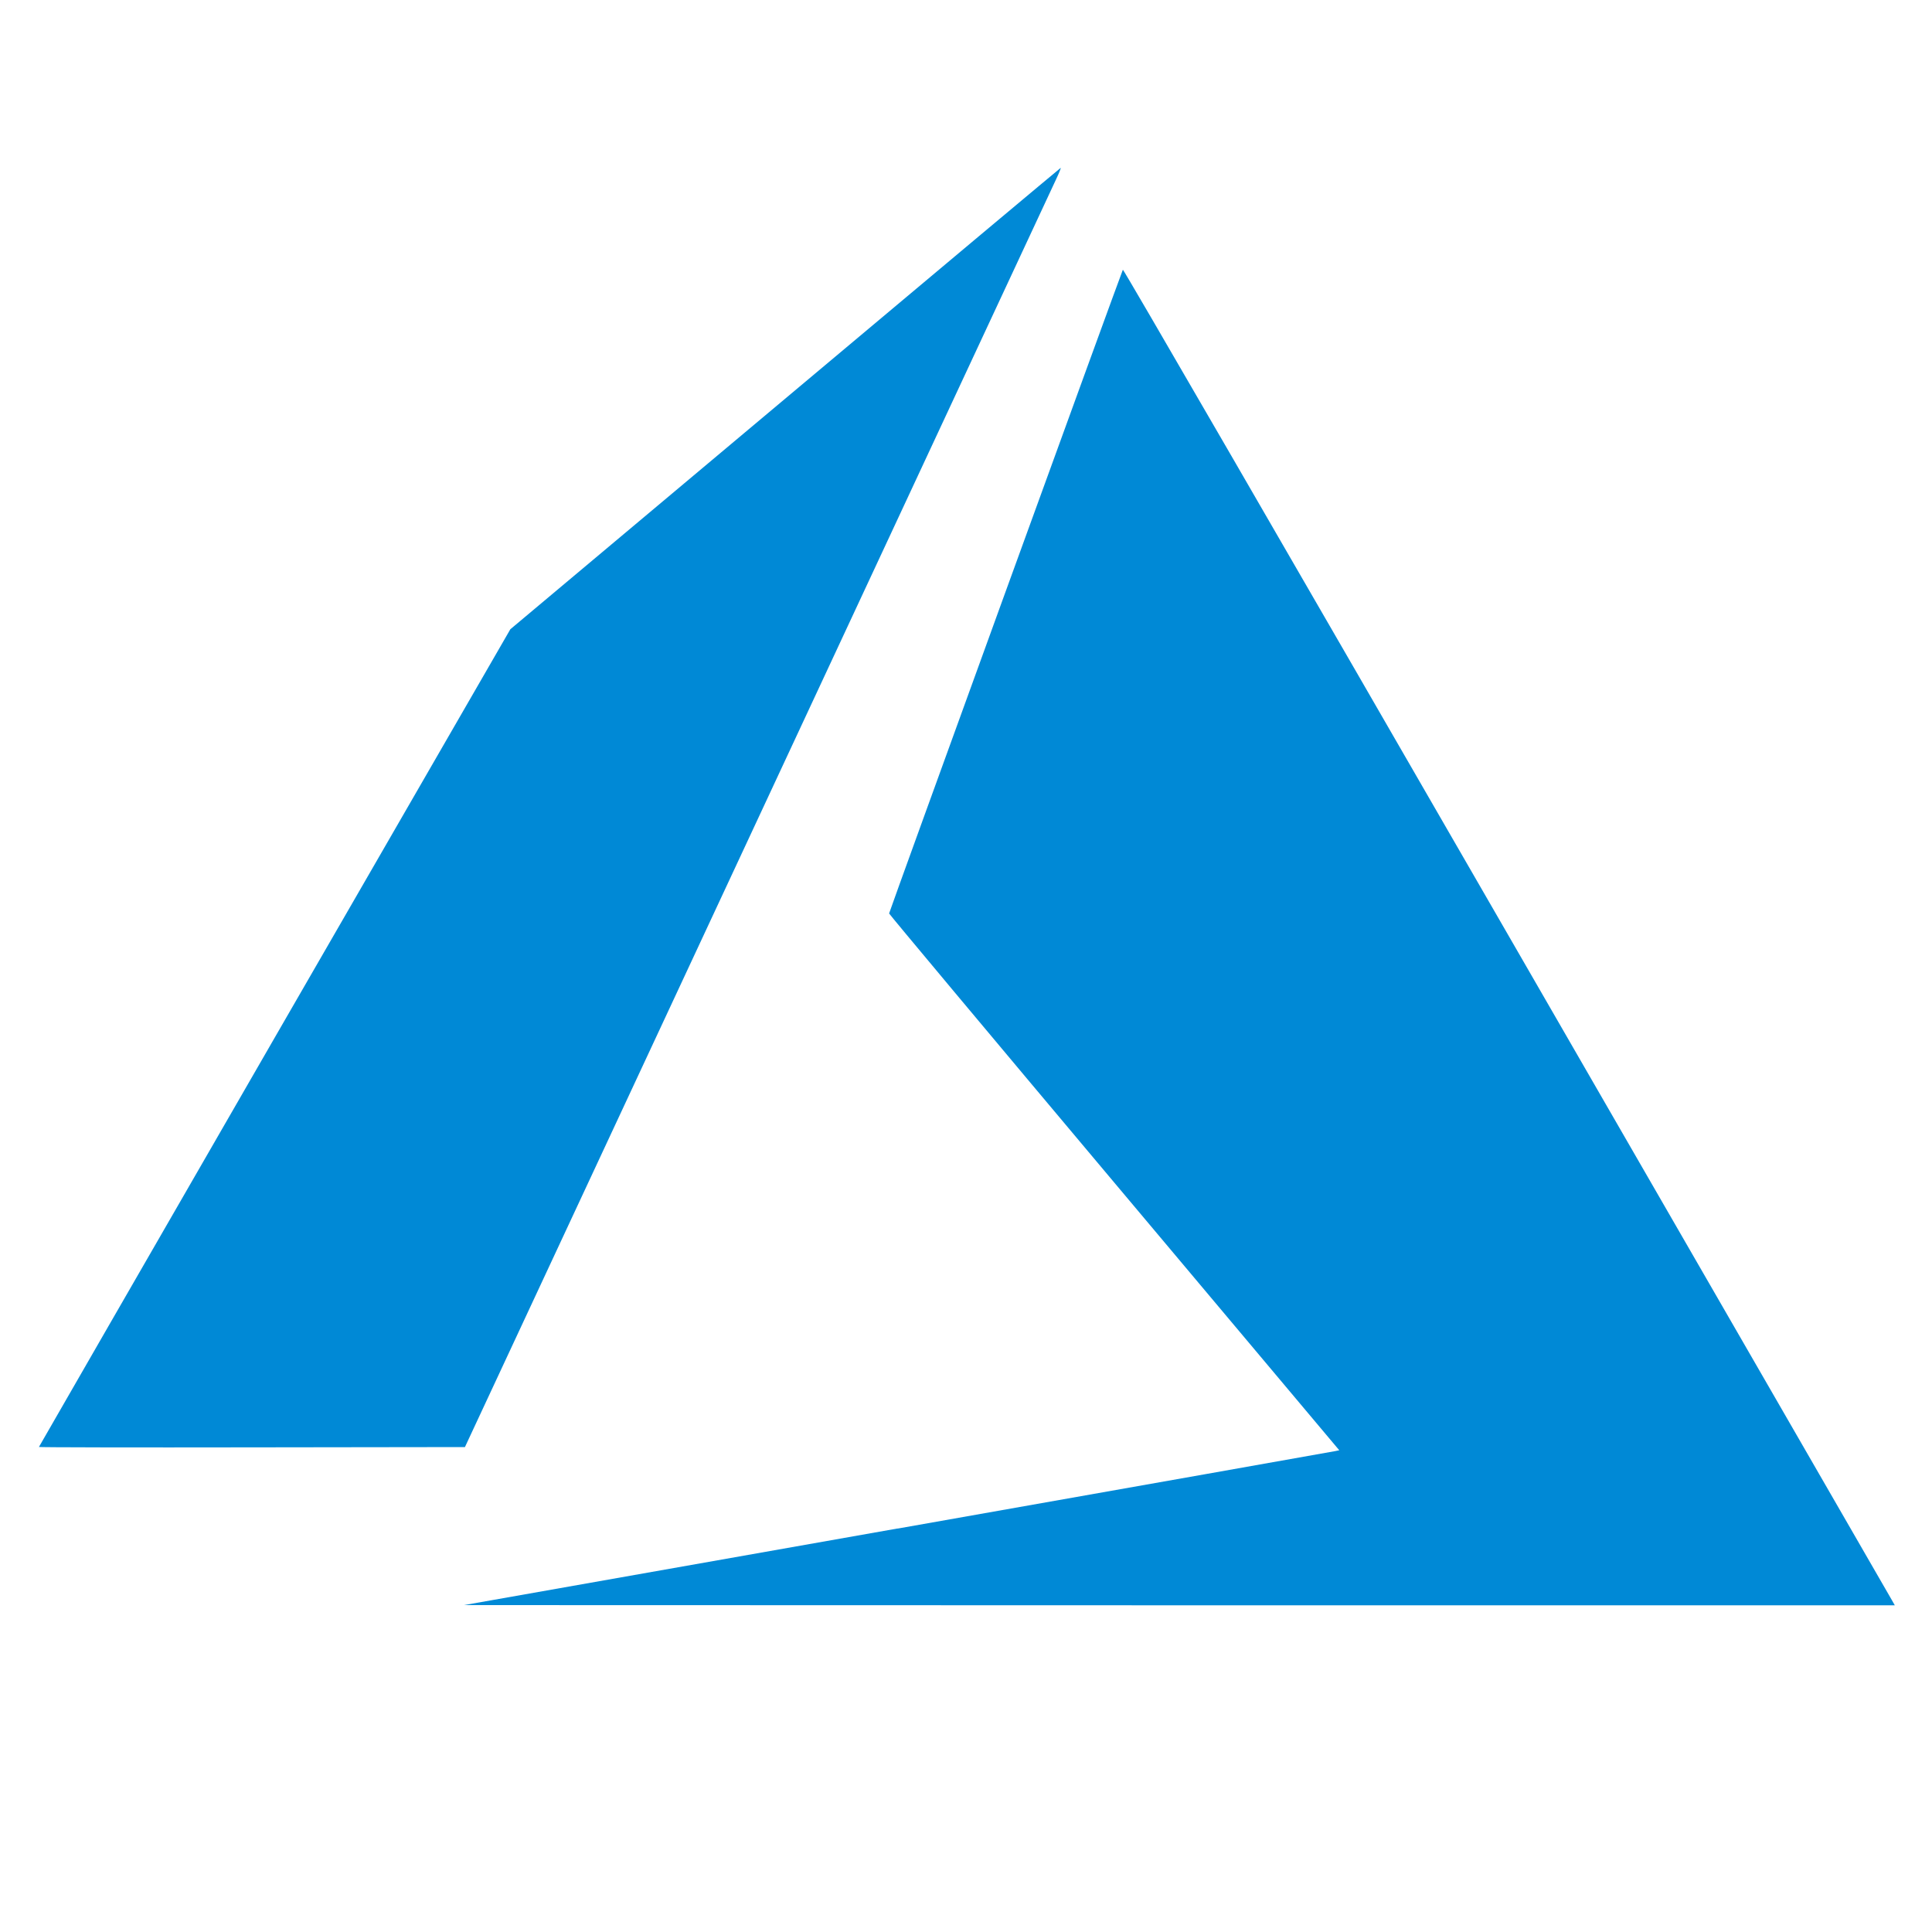
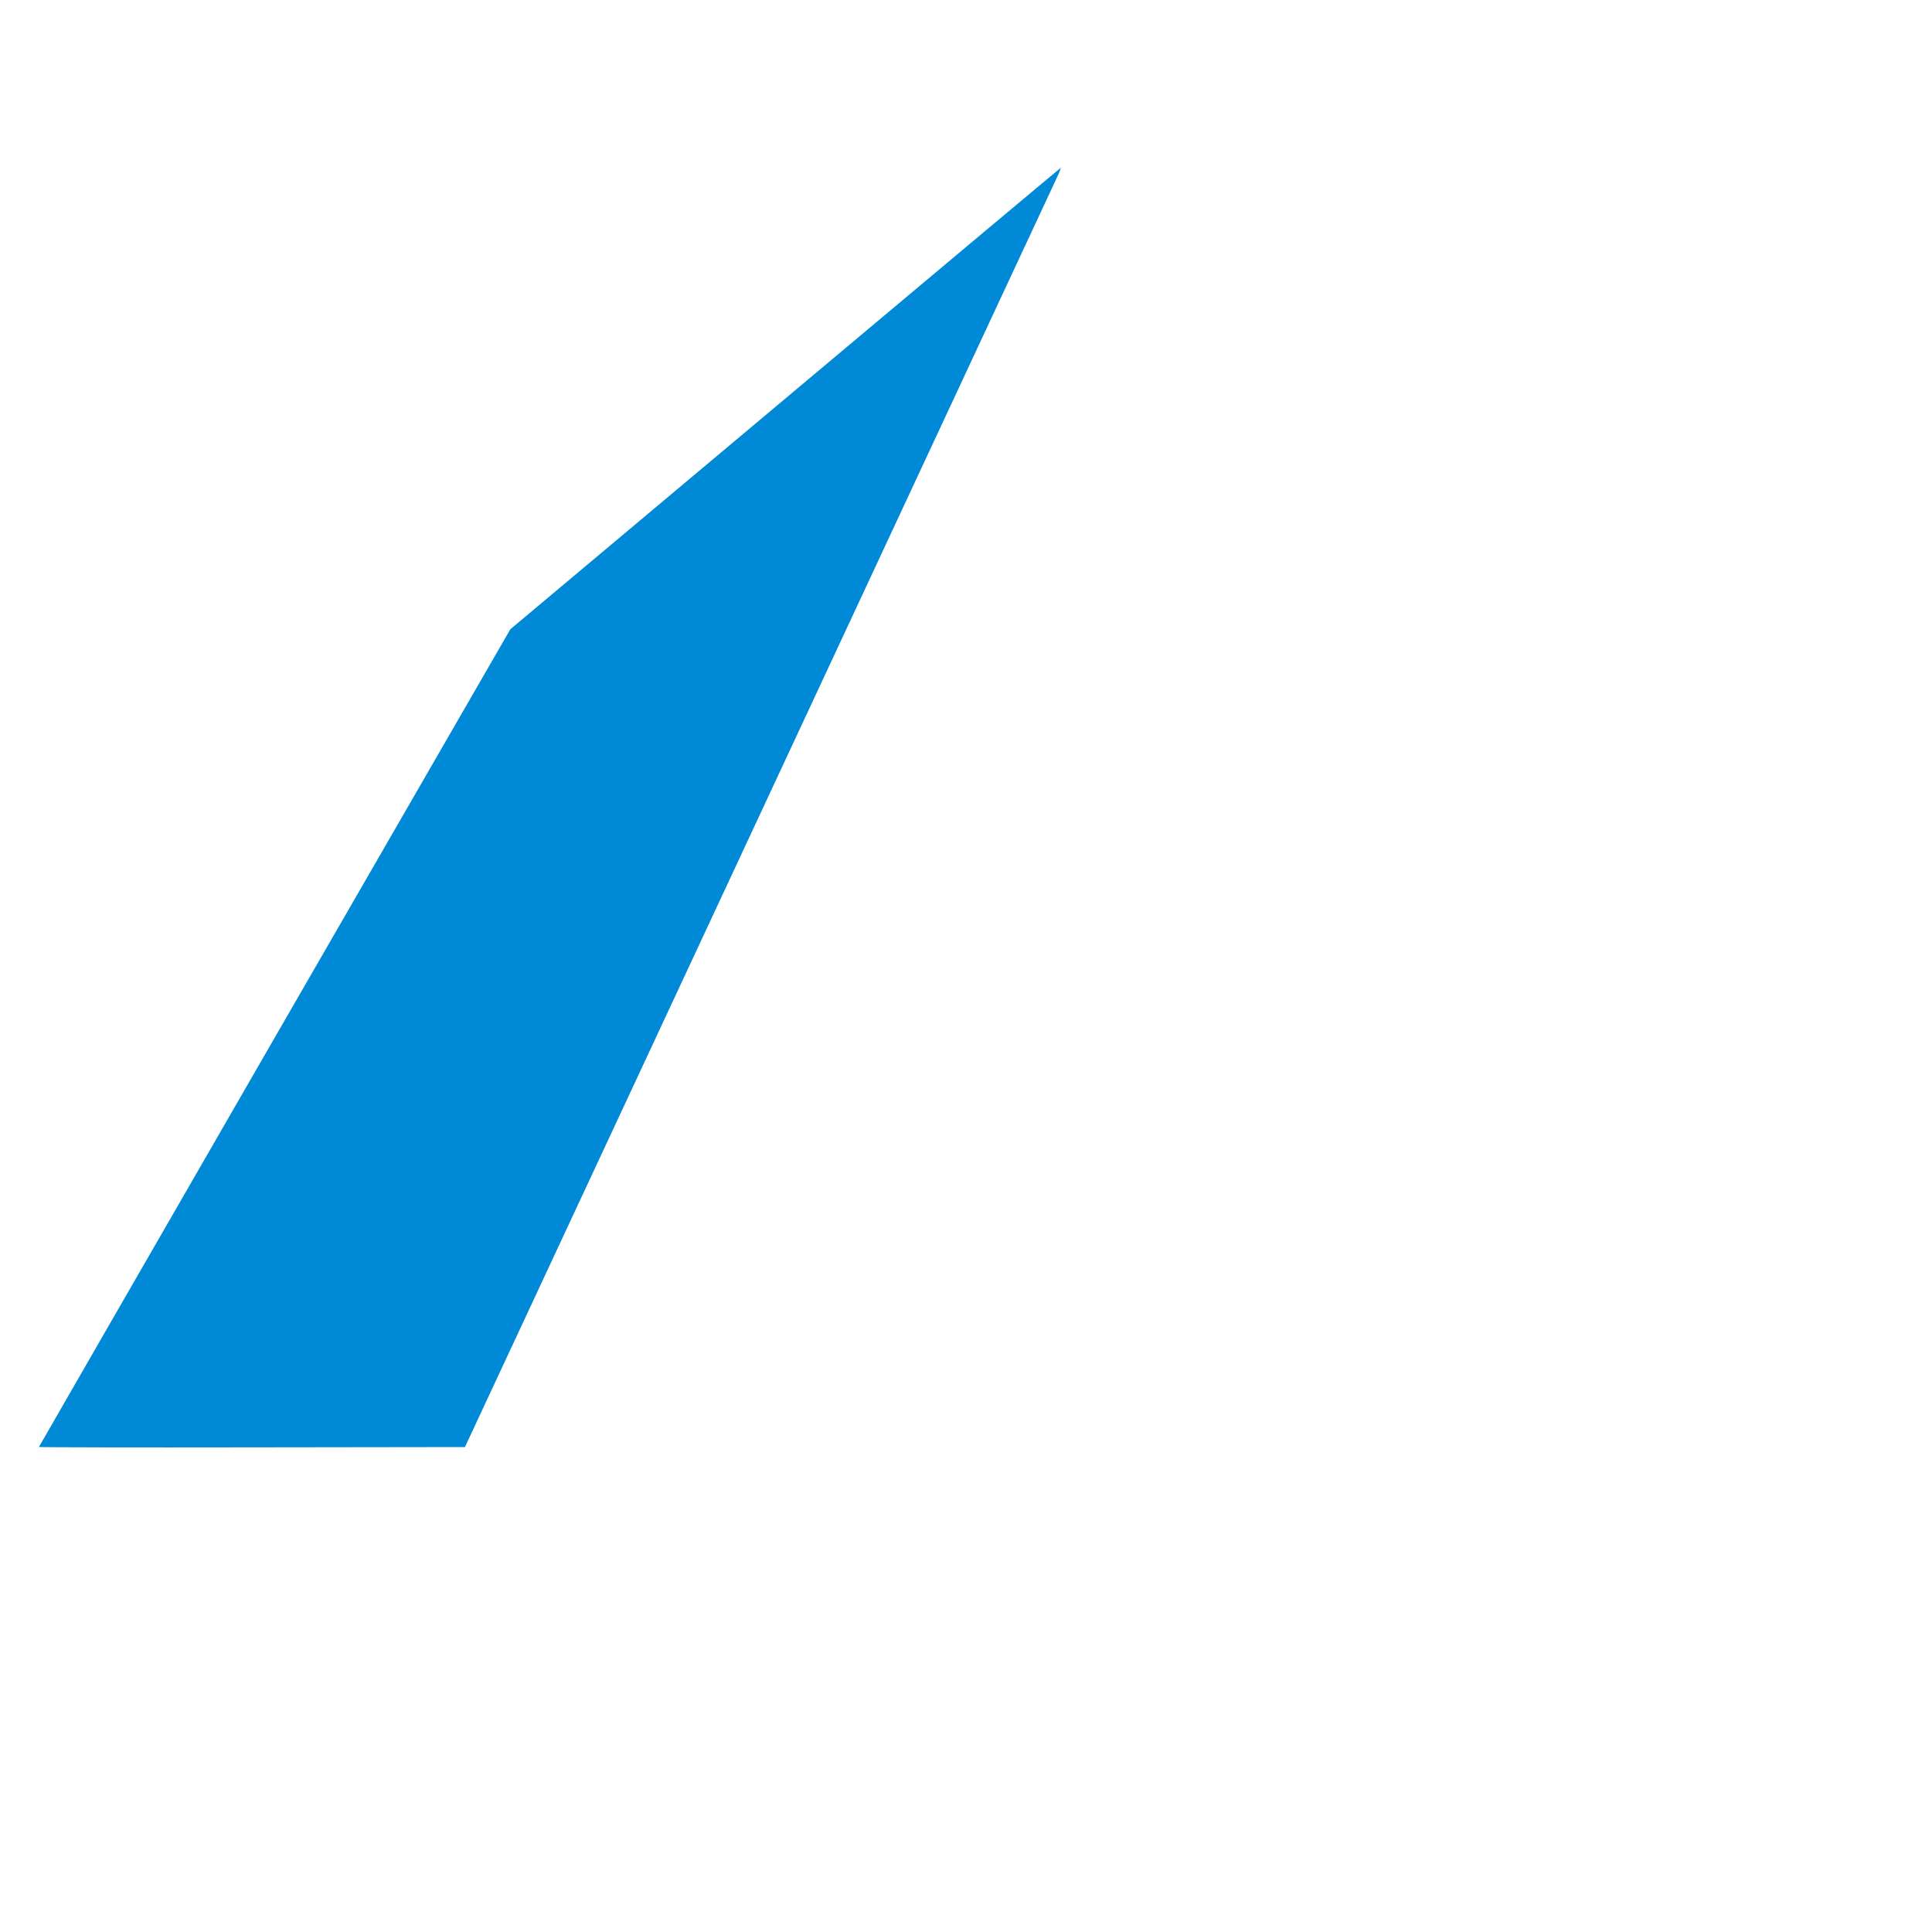
<svg xmlns="http://www.w3.org/2000/svg" id="Layer_1" viewBox="0 0 200 200">
  <defs>
    <style>.cls-1{fill:#0089d6;stroke-width:0px;}</style>
  </defs>
-   <path class="cls-1" d="m92.91,158.24c24.68-4.36,45.07-7.97,45.3-8.02l.43-.09-23.3-27.72c-12.82-15.25-23.3-27.78-23.3-27.85,0-.14,24.06-66.4,24.2-66.64.05-.08,16.42,28.19,39.69,68.53,21.79,37.77,39.75,68.9,39.92,69.2l.3.53h-74.06s-74.06-.02-74.06-.02c0,0,44.88-7.93,44.88-7.93Z" />
  <path class="cls-1" d="m4.03,149.79s10.98-19.1,24.4-42.36l24.4-42.29,28.44-23.86c15.64-13.13,28.48-23.88,28.53-23.9.05-.02-.15.5-.46,1.15-.3.65-14.2,30.46-30.88,66.23l-30.33,65.04-22.05.03c-12.13.02-22.05,0-22.05-.04Z" />
</svg>